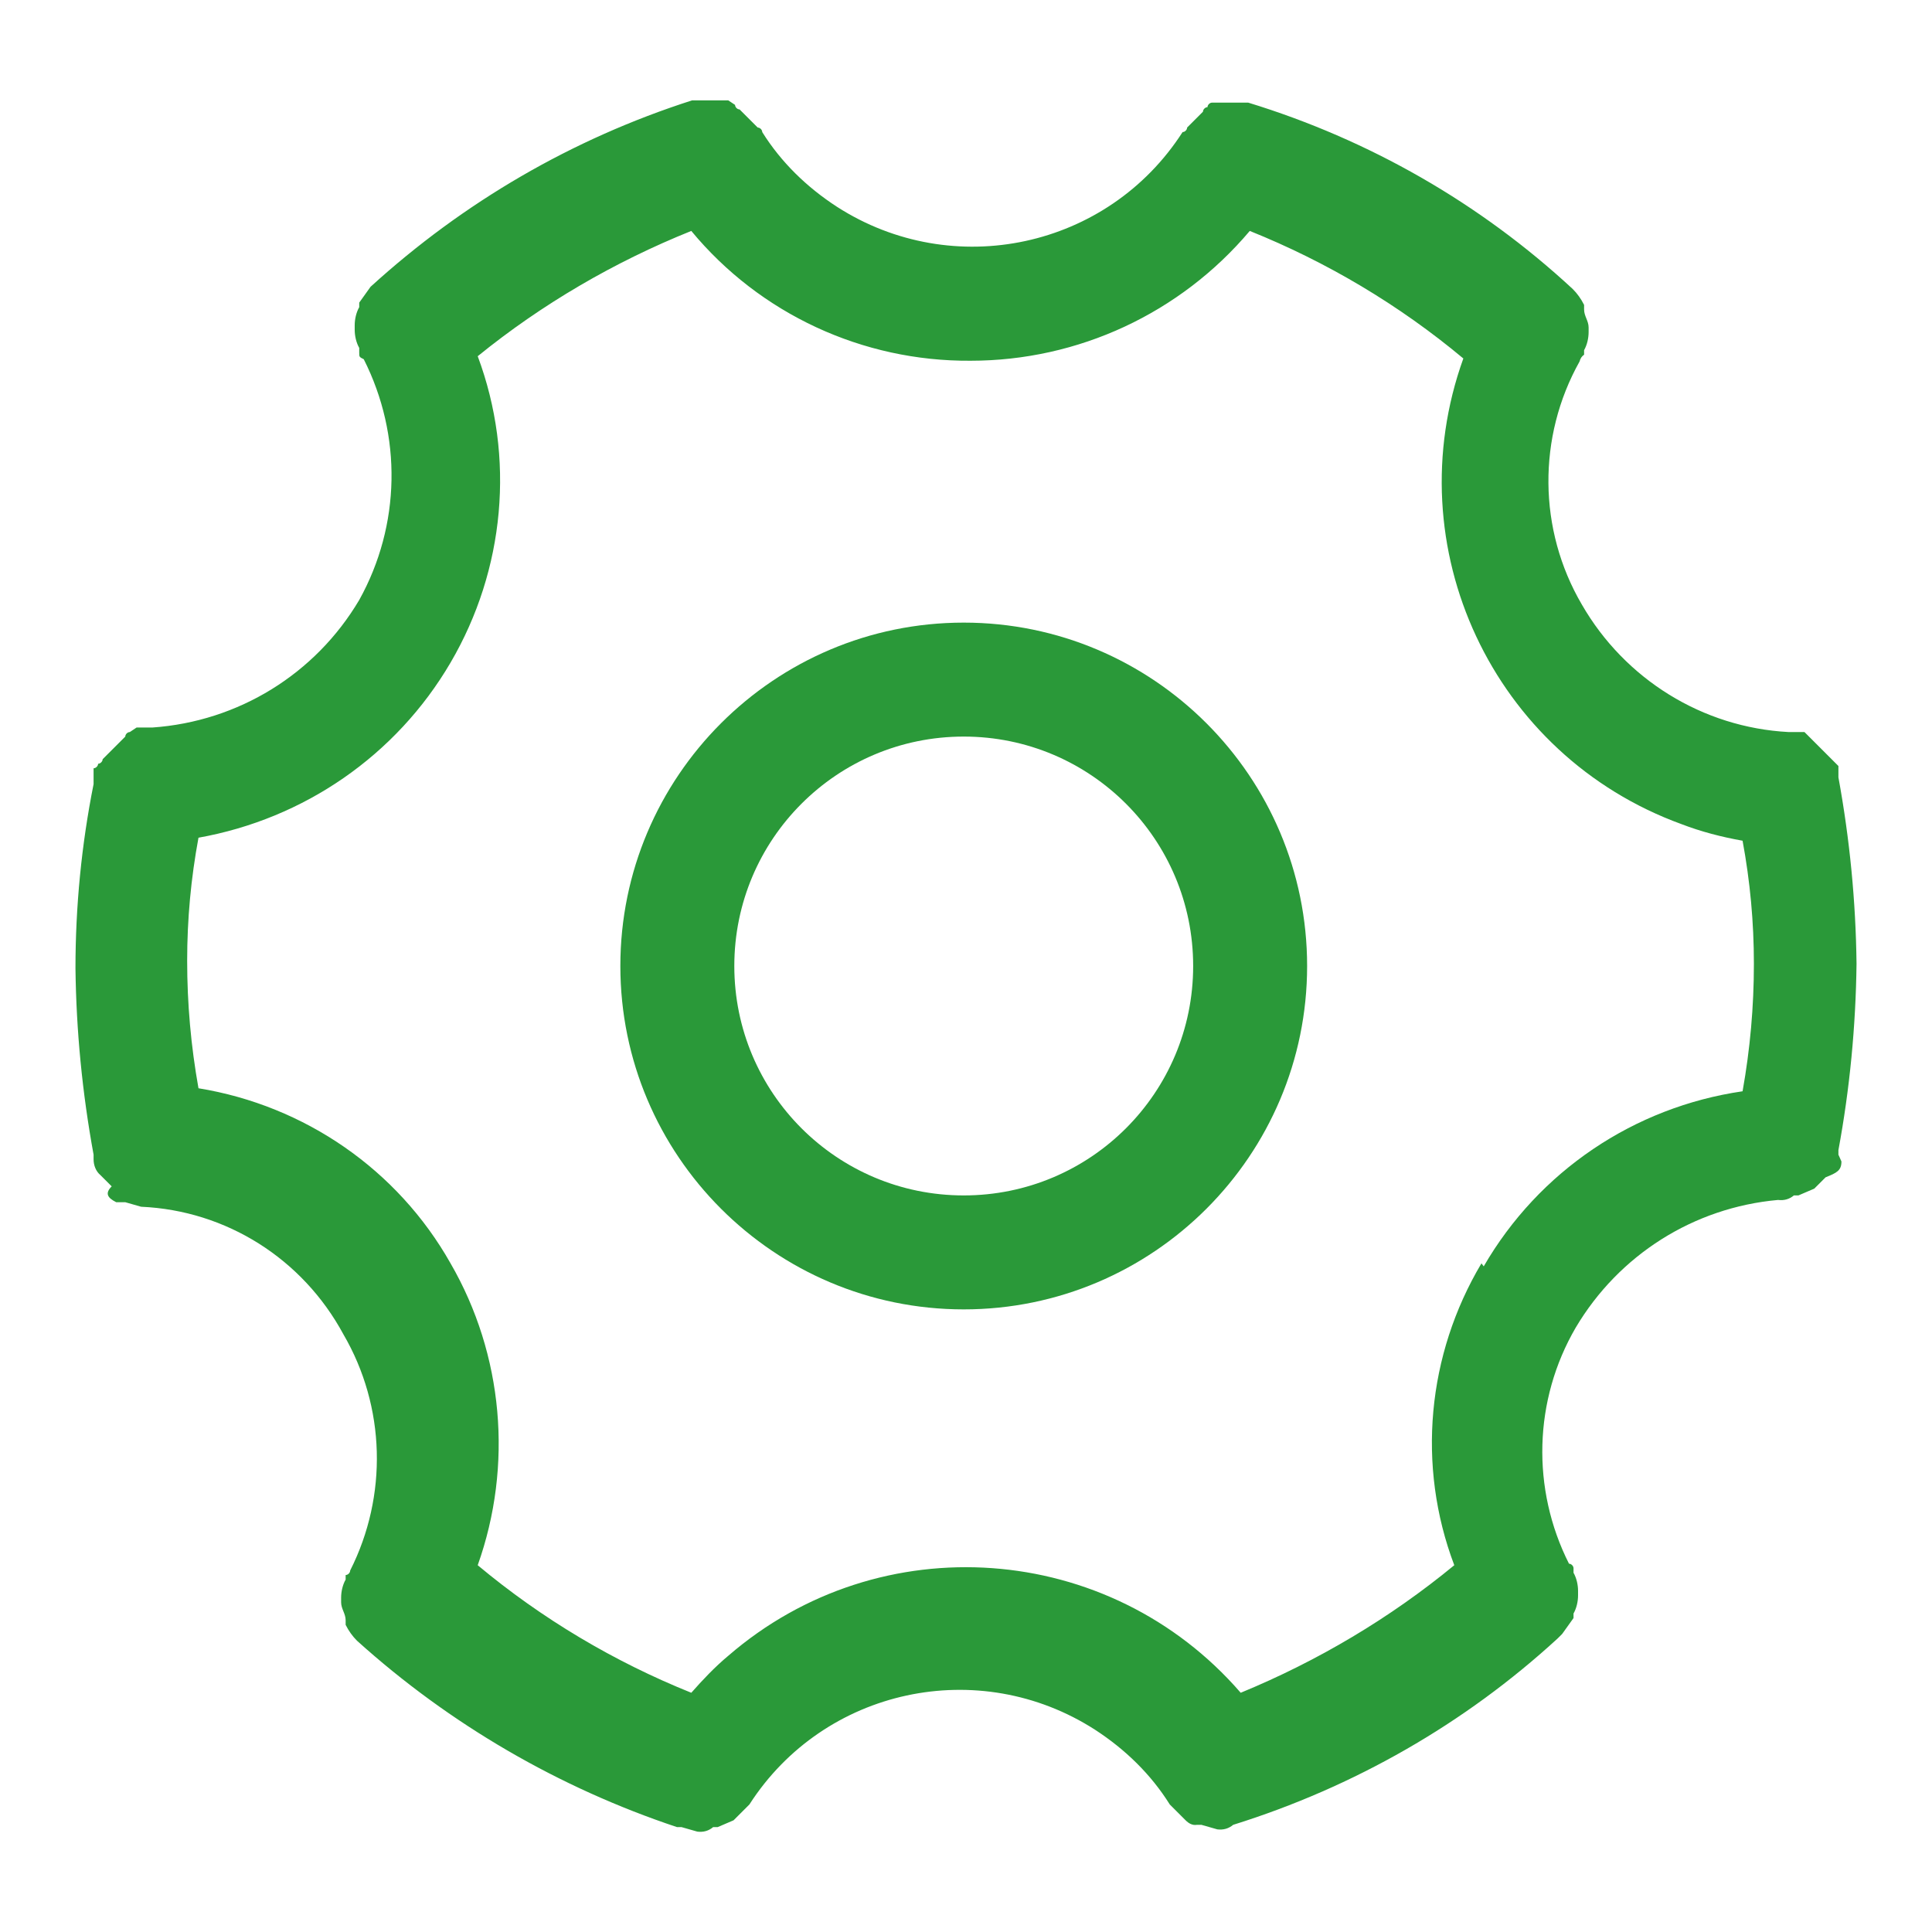
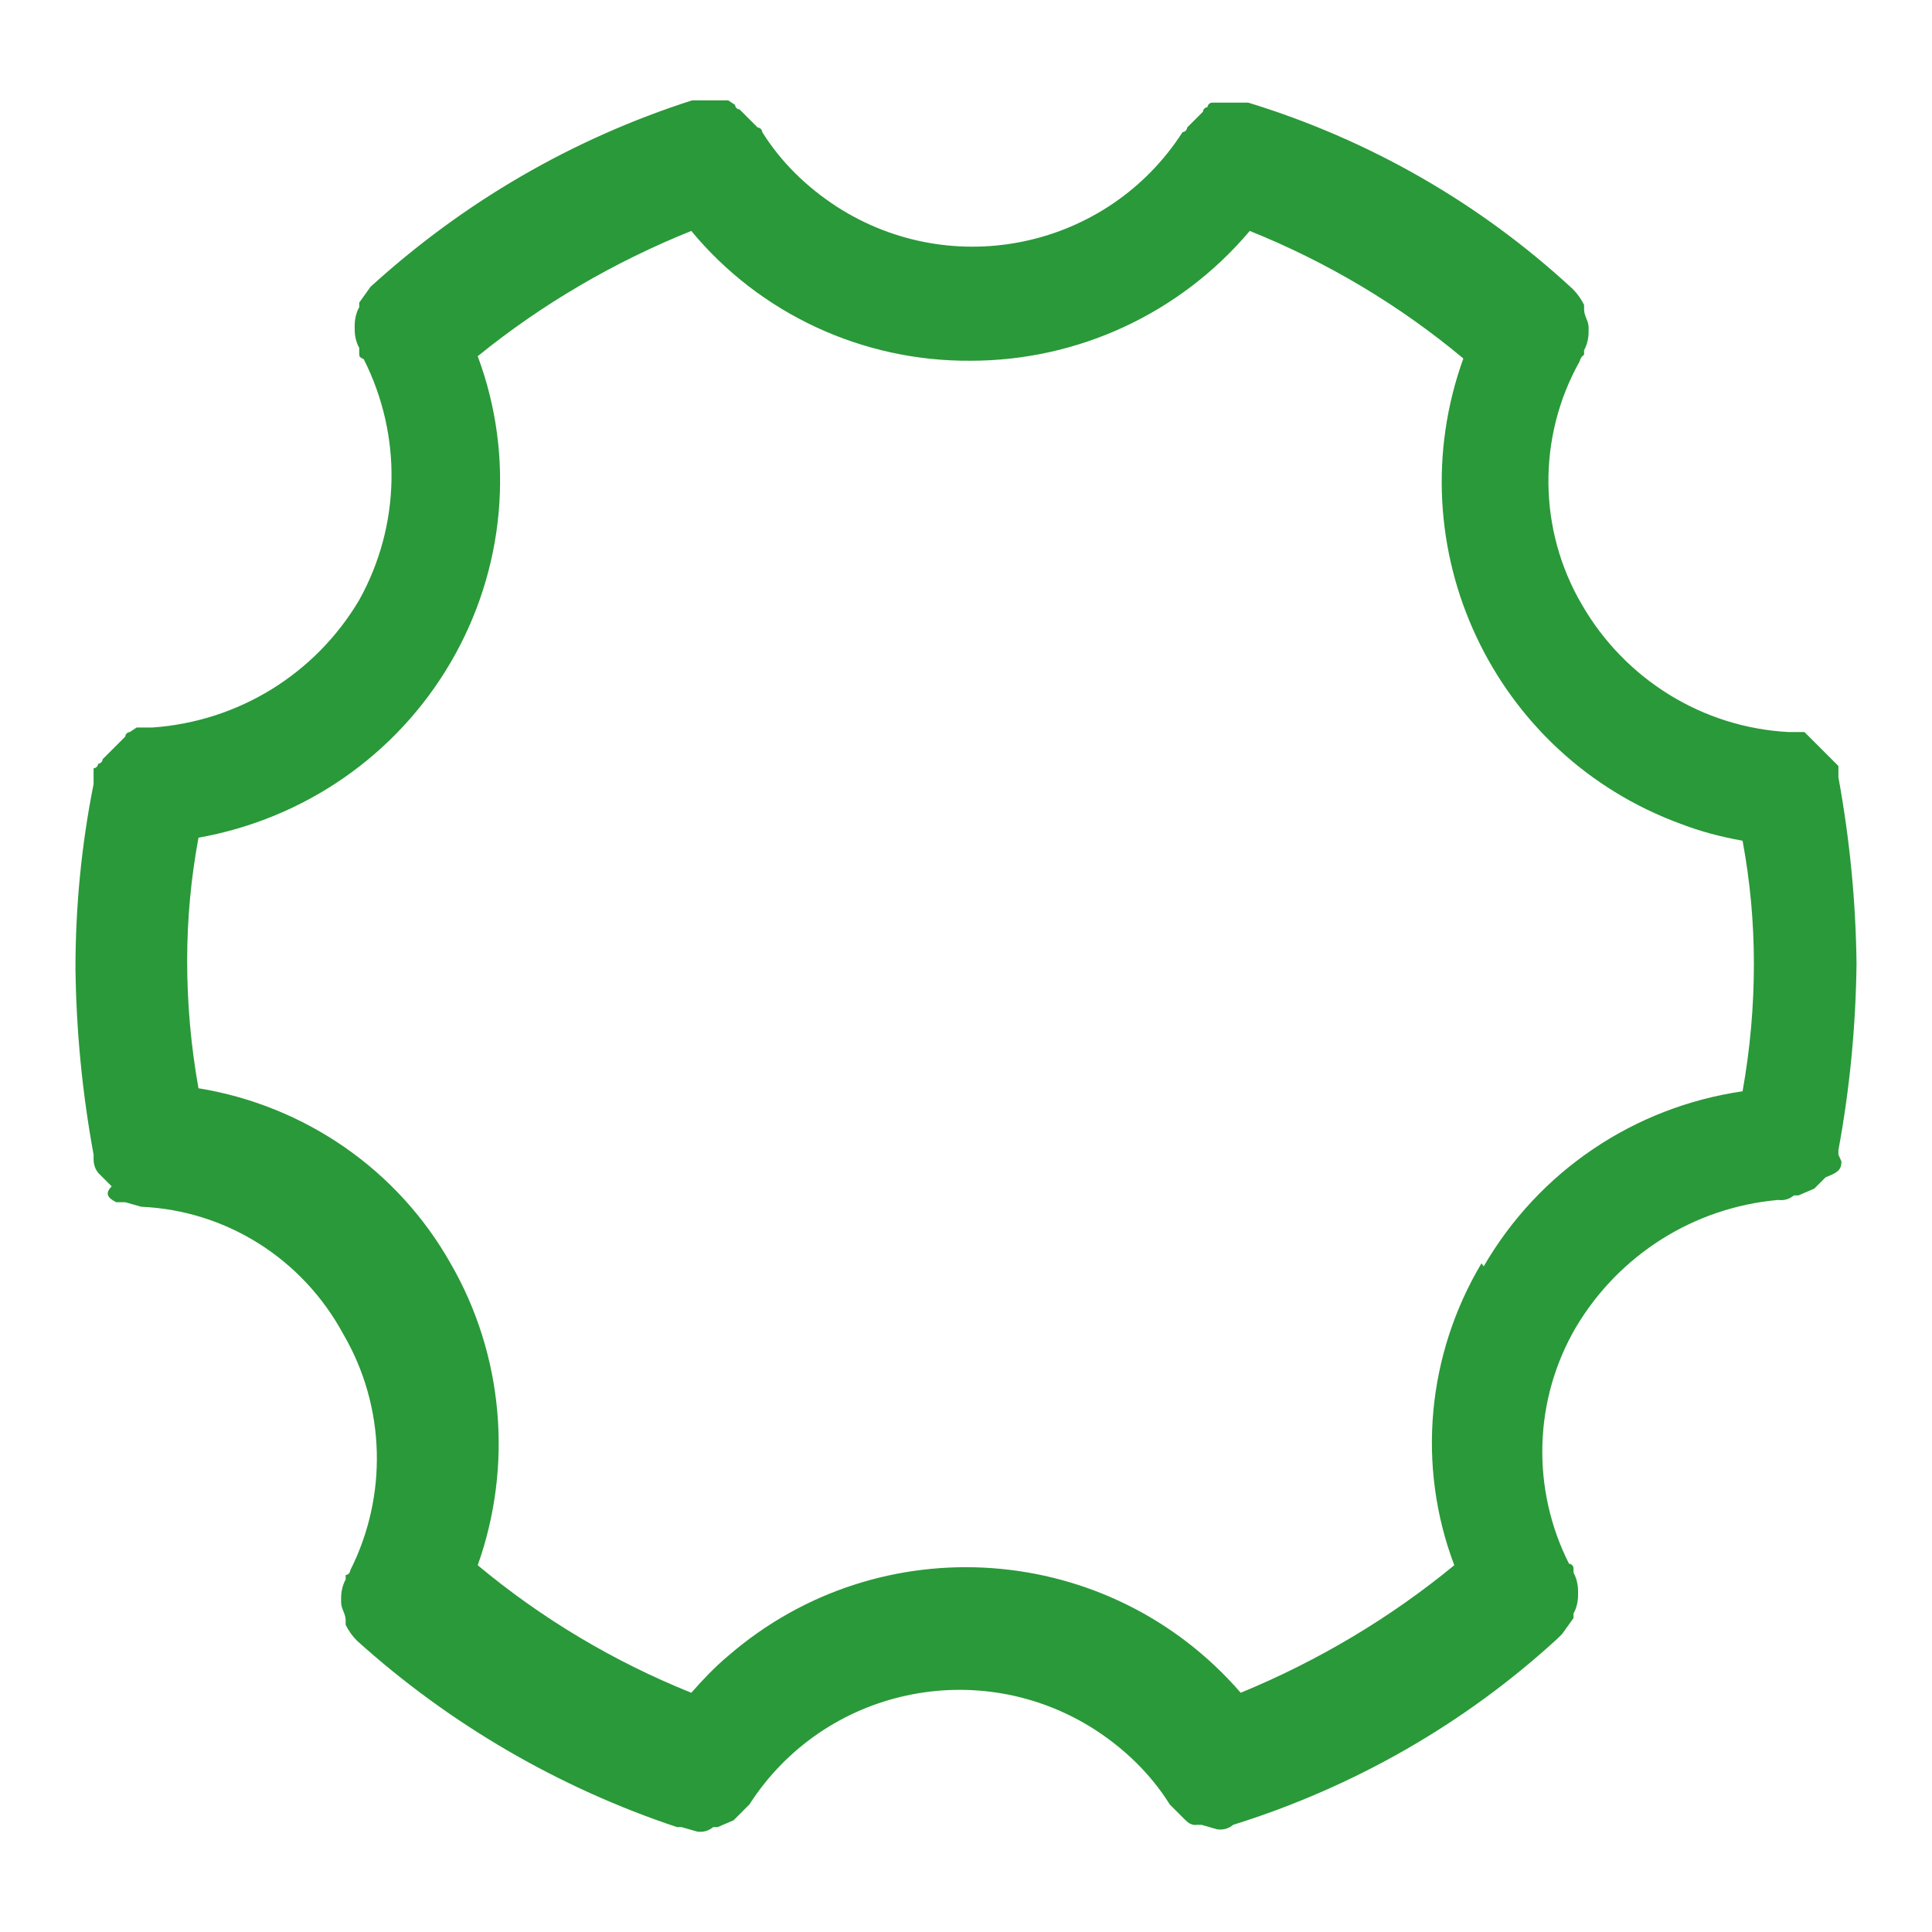
<svg xmlns="http://www.w3.org/2000/svg" version="1.1" x="0px" y="0px" viewBox="0 0 256 256" enable-background="new 0 0 256 256" xml:space="preserve">
  <g>
    <path fill="#2a9939" d="M243.6,153v-0.6c1.5-8.1,2.3-16.4,2.4-24.7c-0.1-8.3-0.9-16.5-2.4-24.7v-1.5c-0.3-0.3-0.6-0.6-0.9-0.9 l-2.1-2.1c-0.5-0.5-1-1-1.5-1.5H237c-11.4-0.6-21.7-7-27.4-16.9c-5.8-9.9-5.9-22.2-0.3-32.2c0.1-0.4,0.3-0.7,0.6-0.9v-0.6 c0.4-0.7,0.6-1.6,0.6-2.4v-0.6c0-0.9-0.6-1.5-0.6-2.4v-0.6c-0.4-0.8-0.9-1.5-1.5-2.1c-12.3-11.4-27-19.8-43-24.7h-4.8 c-0.3,0-0.6,0.3-0.6,0.6c-0.3,0-0.6,0.3-0.6,0.6l-1.5,1.5l-0.6,0.6c0,0.3-0.3,0.6-0.6,0.6c-9.9,15.4-30.4,19.8-45.8,9.9 c-4-2.6-7.4-5.9-9.9-9.9c0-0.3-0.3-0.6-0.6-0.6l0,0l-0.6-0.6l-0.6-0.6l-0.6-0.6l-0.6-0.6c-0.3,0-0.6-0.3-0.6-0.6l0,0l-0.9-0.6h-4.8 C75.8,18.4,61.4,26.8,49.1,38l-1.5,2.1v0.6c-0.4,0.7-0.6,1.6-0.6,2.4v0.6c0,0.8,0.2,1.7,0.6,2.4v0.6c0,0.6,0,0.6,0.6,0.9 c5.1,10.1,4.9,22-0.6,31.9c-5.8,9.8-16,16.1-27.4,16.9h-2.1L17.2,97c-0.3,0-0.6,0.3-0.6,0.6l0,0L16,98.2l-0.6,0.6l-0.6,0.6 l-0.6,0.6l-0.6,0.6c0,0.3-0.3,0.6-0.6,0.6l0,0c0,0.3-0.3,0.6-0.6,0.6l0,0v2.1c-1.6,8-2.4,16.2-2.4,24.4c0.1,8.3,0.9,16.5,2.4,24.7 v0.6c0,0.8,0.3,1.6,0.9,2.1l1.5,1.5c-0.9,0.9-0.6,1.5,0.6,2.1h1.2l2.1,0.6c11.3,0.5,21.4,6.9,26.8,16.9c5.6,9.6,5.9,21.4,0.9,31.3 c0,0.3-0.3,0.6-0.6,0.6v0.6c-0.4,0.7-0.6,1.6-0.6,2.4v0.6c0,0.9,0.6,1.5,0.6,2.4v0.6c0.4,0.8,0.9,1.5,1.5,2.1 c12.3,11.1,26.8,19.5,42.4,24.7h0.6l2.1,0.6c0.8,0.1,1.5-0.1,2.1-0.6h0.6l2.1-0.9l2.1-2.1c9.9-15.4,30.4-19.8,45.8-9.9 c4,2.6,7.4,5.9,9.9,9.9l0.6,0.6l0.9,0.9l0.6,0.6c0.4,0.4,0.9,0.7,1.5,0.6h0.6l2.1,0.6c0.8,0.1,1.5-0.1,2.1-0.6 c16-5,30.7-13.4,43-24.7l0.6-0.6l1.5-2.1v-0.6c0.4-0.7,0.6-1.6,0.6-2.4v-0.6c0-0.8-0.2-1.7-0.6-2.4v-0.6c0-0.3-0.3-0.6-0.6-0.6 c-5-9.9-4.7-21.7,0.9-31.3c5.7-9.6,15.6-15.9,26.8-16.9c0.8,0.1,1.5-0.1,2.1-0.6h0.6l2.1-0.9l1.5-1.5c1.5-0.6,2.1-0.9,2.1-2.1 L243.6,153z M196.3,167.4c-7.2,12.1-8.6,26.8-3.6,40c-8.5,7-18.1,12.7-28.3,16.9c-17.4-20.1-47.8-22.3-67.9-4.9 c-1.8,1.5-3.4,3.2-4.9,4.9c-10.2-4.1-19.8-9.8-28.3-16.9c4.7-13.2,3.4-27.9-3.6-40c-7-12.4-19.3-20.9-33.4-23.2 c-1-5.6-1.5-11.2-1.5-16.9c0-5.5,0.5-10.9,1.5-16.3c14-2.5,26.2-10.9,33.4-23.2c7.2-12.3,8.6-27.2,3.6-40.6 c8.5-6.9,18.1-12.5,28.3-16.6c9.1,11,22.7,17.3,37,17.2c14.3,0,27.8-6.3,37-17.2c10.2,4.1,19.8,9.8,28.3,16.9 c-9,25,3.9,52.6,28.9,61.7c2.6,1,5.3,1.7,8.1,2.2c1,5.4,1.5,10.8,1.5,16.3c0,5.7-0.5,11.3-1.5,16.9c-14.4,2.1-27,10.6-34.3,23.2 L196.3,167.4z" />
-     <path fill="#2a9939" d="M127.7,82.5c-25.1,0-45.5,20.4-45.5,45.5c0,25.1,20.4,45.5,45.5,45.5s45.5-20.4,45.5-45.5l0,0 C173.2,102.9,152.8,82.5,127.7,82.5L127.7,82.5z M127.7,158.4c-16.8,0-30.4-13.6-30.4-30.4s13.6-30.4,30.4-30.4 s30.4,13.6,30.4,30.4S144.5,158.4,127.7,158.4L127.7,158.4z" />
  </g>
</svg>